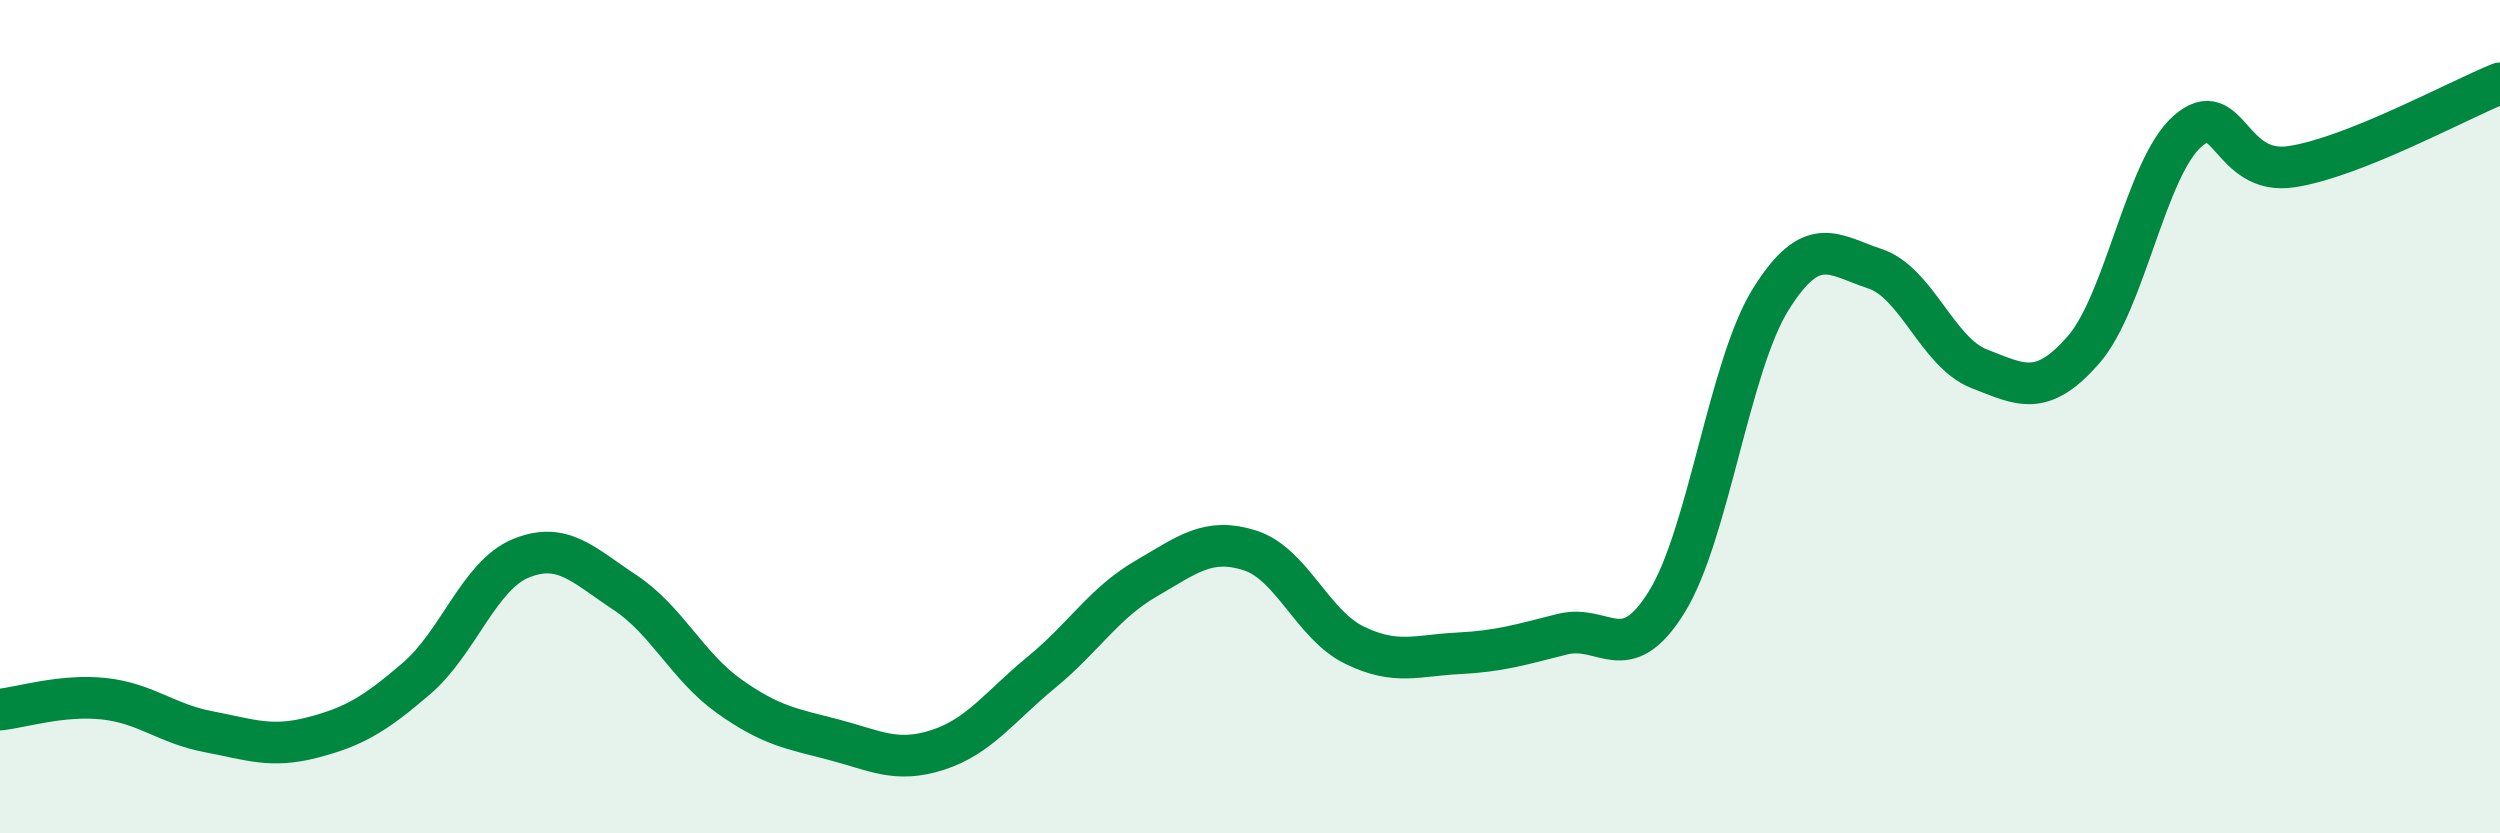
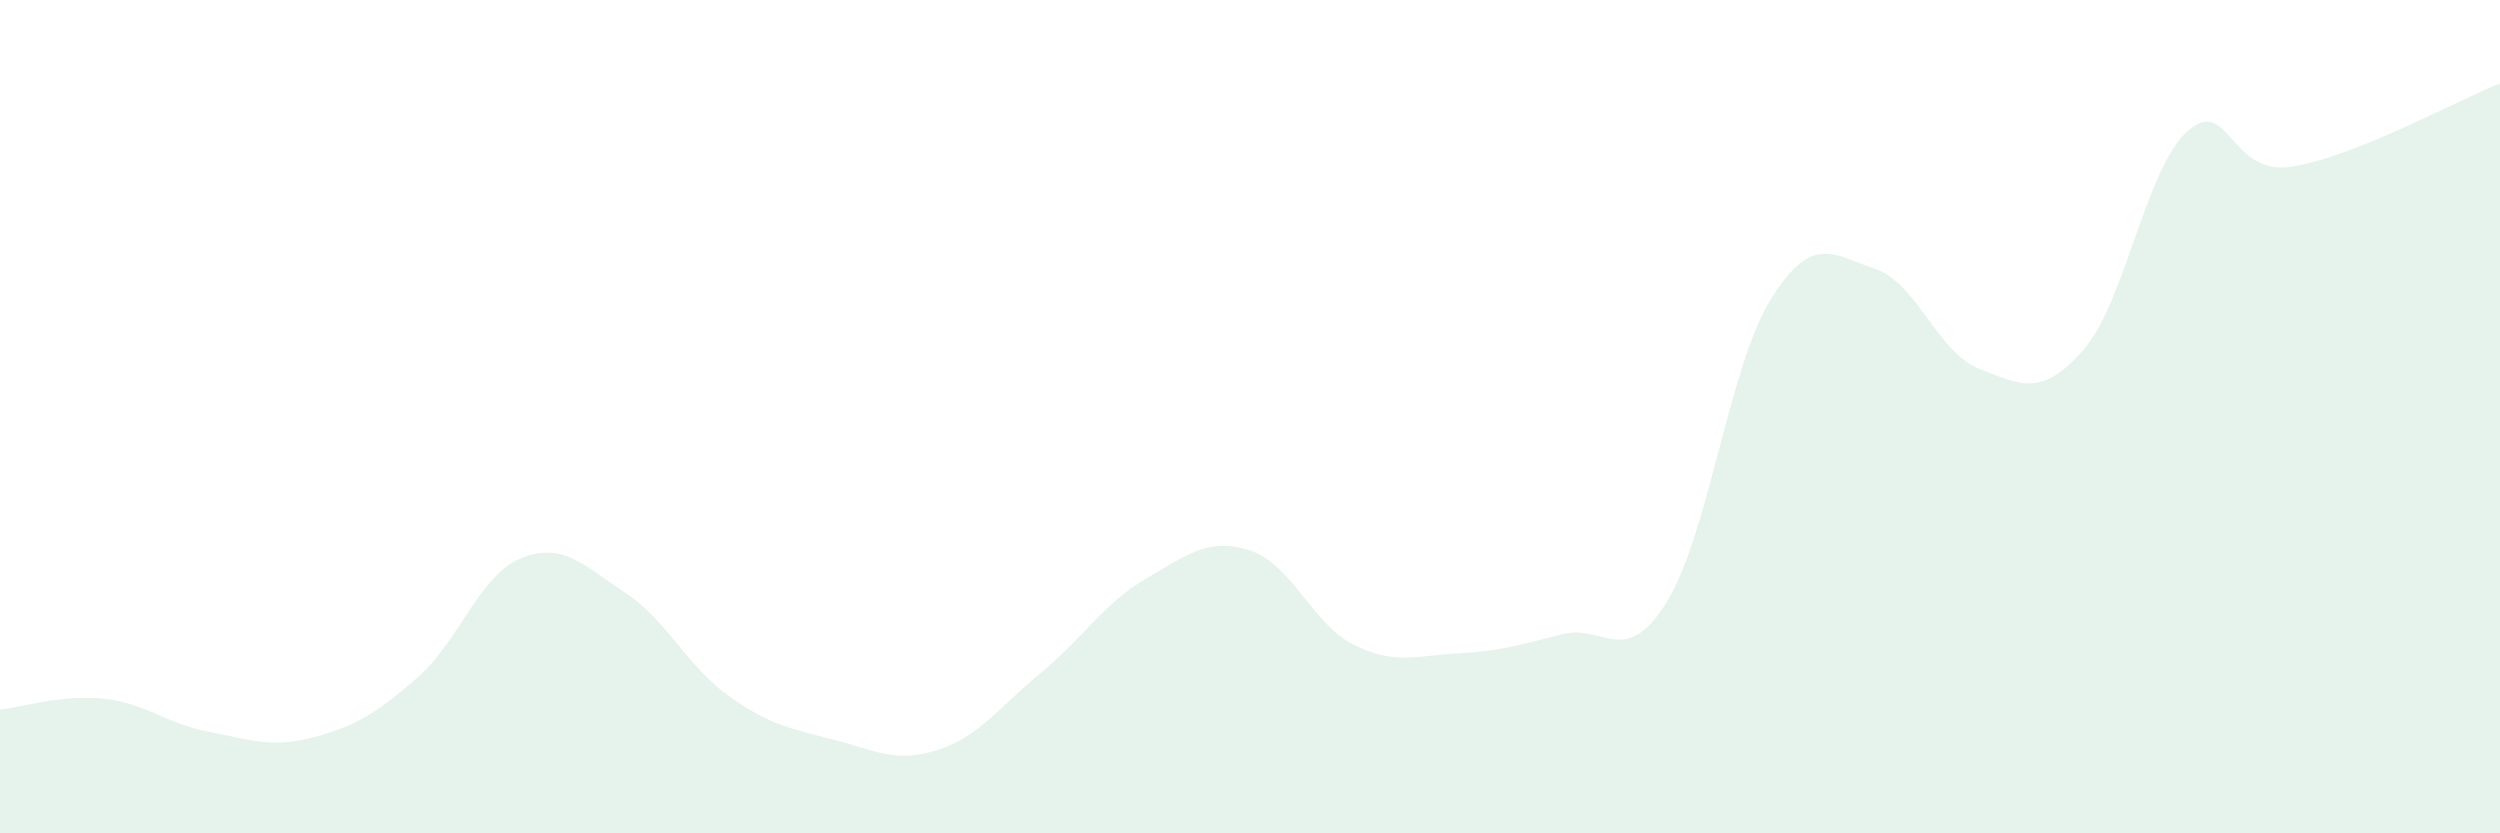
<svg xmlns="http://www.w3.org/2000/svg" width="60" height="20" viewBox="0 0 60 20">
-   <path d="M 0,17.03 C 0.5,16.98 1.5,16.66 2.5,16.77 C 3.5,16.88 4,17.37 5,17.56 C 6,17.75 6.5,17.96 7.5,17.7 C 8.5,17.44 9,17.14 10,16.28 C 11,15.42 11.5,13.81 12.5,13.4 C 13.5,12.99 14,13.56 15,14.22 C 16,14.88 16.5,16 17.5,16.71 C 18.5,17.42 19,17.49 20,17.75 C 21,18.01 21.5,18.32 22.5,18 C 23.5,17.68 24,16.95 25,16.13 C 26,15.31 26.5,14.47 27.5,13.89 C 28.5,13.31 29,12.89 30,13.21 C 31,13.53 31.5,14.99 32.5,15.48 C 33.5,15.97 34,15.73 35,15.68 C 36,15.63 36.5,15.47 37.5,15.22 C 38.5,14.97 39,16.06 40,14.45 C 41,12.84 41.5,8.78 42.5,7.18 C 43.5,5.58 44,6.12 45,6.45 C 46,6.78 46.5,8.46 47.5,8.85 C 48.5,9.24 49,9.54 50,8.4 C 51,7.26 51.5,4.03 52.5,3.15 C 53.5,2.27 53.5,4.23 55,4 C 56.5,3.77 59,2.4 60,2L60 20L0 20Z" fill="#008740" opacity="0.1" stroke-linecap="round" stroke-linejoin="round" />
-   <path d="M 0,17.03 C 0.5,16.98 1.5,16.66 2.5,16.77 C 3.5,16.88 4,17.37 5,17.56 C 6,17.75 6.5,17.96 7.5,17.7 C 8.5,17.44 9,17.14 10,16.28 C 11,15.42 11.5,13.81 12.5,13.4 C 13.5,12.99 14,13.56 15,14.22 C 16,14.88 16.5,16 17.5,16.71 C 18.5,17.42 19,17.49 20,17.75 C 21,18.01 21.5,18.32 22.5,18 C 23.5,17.68 24,16.95 25,16.13 C 26,15.31 26.5,14.47 27.5,13.89 C 28.5,13.31 29,12.89 30,13.21 C 31,13.53 31.5,14.99 32.5,15.48 C 33.5,15.97 34,15.73 35,15.68 C 36,15.63 36.5,15.47 37.5,15.22 C 38.5,14.97 39,16.06 40,14.45 C 41,12.84 41.5,8.78 42.5,7.18 C 43.5,5.58 44,6.12 45,6.45 C 46,6.78 46.5,8.46 47.5,8.85 C 48.5,9.24 49,9.54 50,8.4 C 51,7.26 51.5,4.03 52.5,3.15 C 53.5,2.27 53.5,4.23 55,4 C 56.5,3.77 59,2.4 60,2" stroke="#008740" stroke-width="1" fill="none" stroke-linecap="round" stroke-linejoin="round" />
+   <path d="M 0,17.03 C 0.5,16.98 1.5,16.66 2.5,16.77 C 3.5,16.88 4,17.37 5,17.56 C 6,17.75 6.5,17.96 7.5,17.7 C 8.5,17.44 9,17.14 10,16.28 C 11,15.42 11.5,13.81 12.5,13.4 C 13.5,12.99 14,13.56 15,14.22 C 16,14.88 16.5,16 17.5,16.71 C 18.5,17.42 19,17.49 20,17.75 C 21,18.01 21.5,18.32 22.5,18 C 23.5,17.68 24,16.95 25,16.13 C 26,15.31 26.5,14.47 27.5,13.89 C 28.5,13.31 29,12.89 30,13.21 C 31,13.53 31.5,14.99 32.5,15.48 C 33.5,15.97 34,15.73 35,15.68 C 36,15.63 36.5,15.47 37.5,15.22 C 38.5,14.97 39,16.06 40,14.45 C 41,12.84 41.5,8.78 42.5,7.18 C 43.5,5.58 44,6.12 45,6.45 C 46,6.78 46.5,8.46 47.5,8.85 C 48.5,9.24 49,9.54 50,8.4 C 51,7.26 51.5,4.03 52.5,3.15 C 53.5,2.27 53.5,4.23 55,4 C 56.5,3.77 59,2.4 60,2L60 20L0 20" fill="#008740" opacity="0.1" stroke-linecap="round" stroke-linejoin="round" />
</svg>